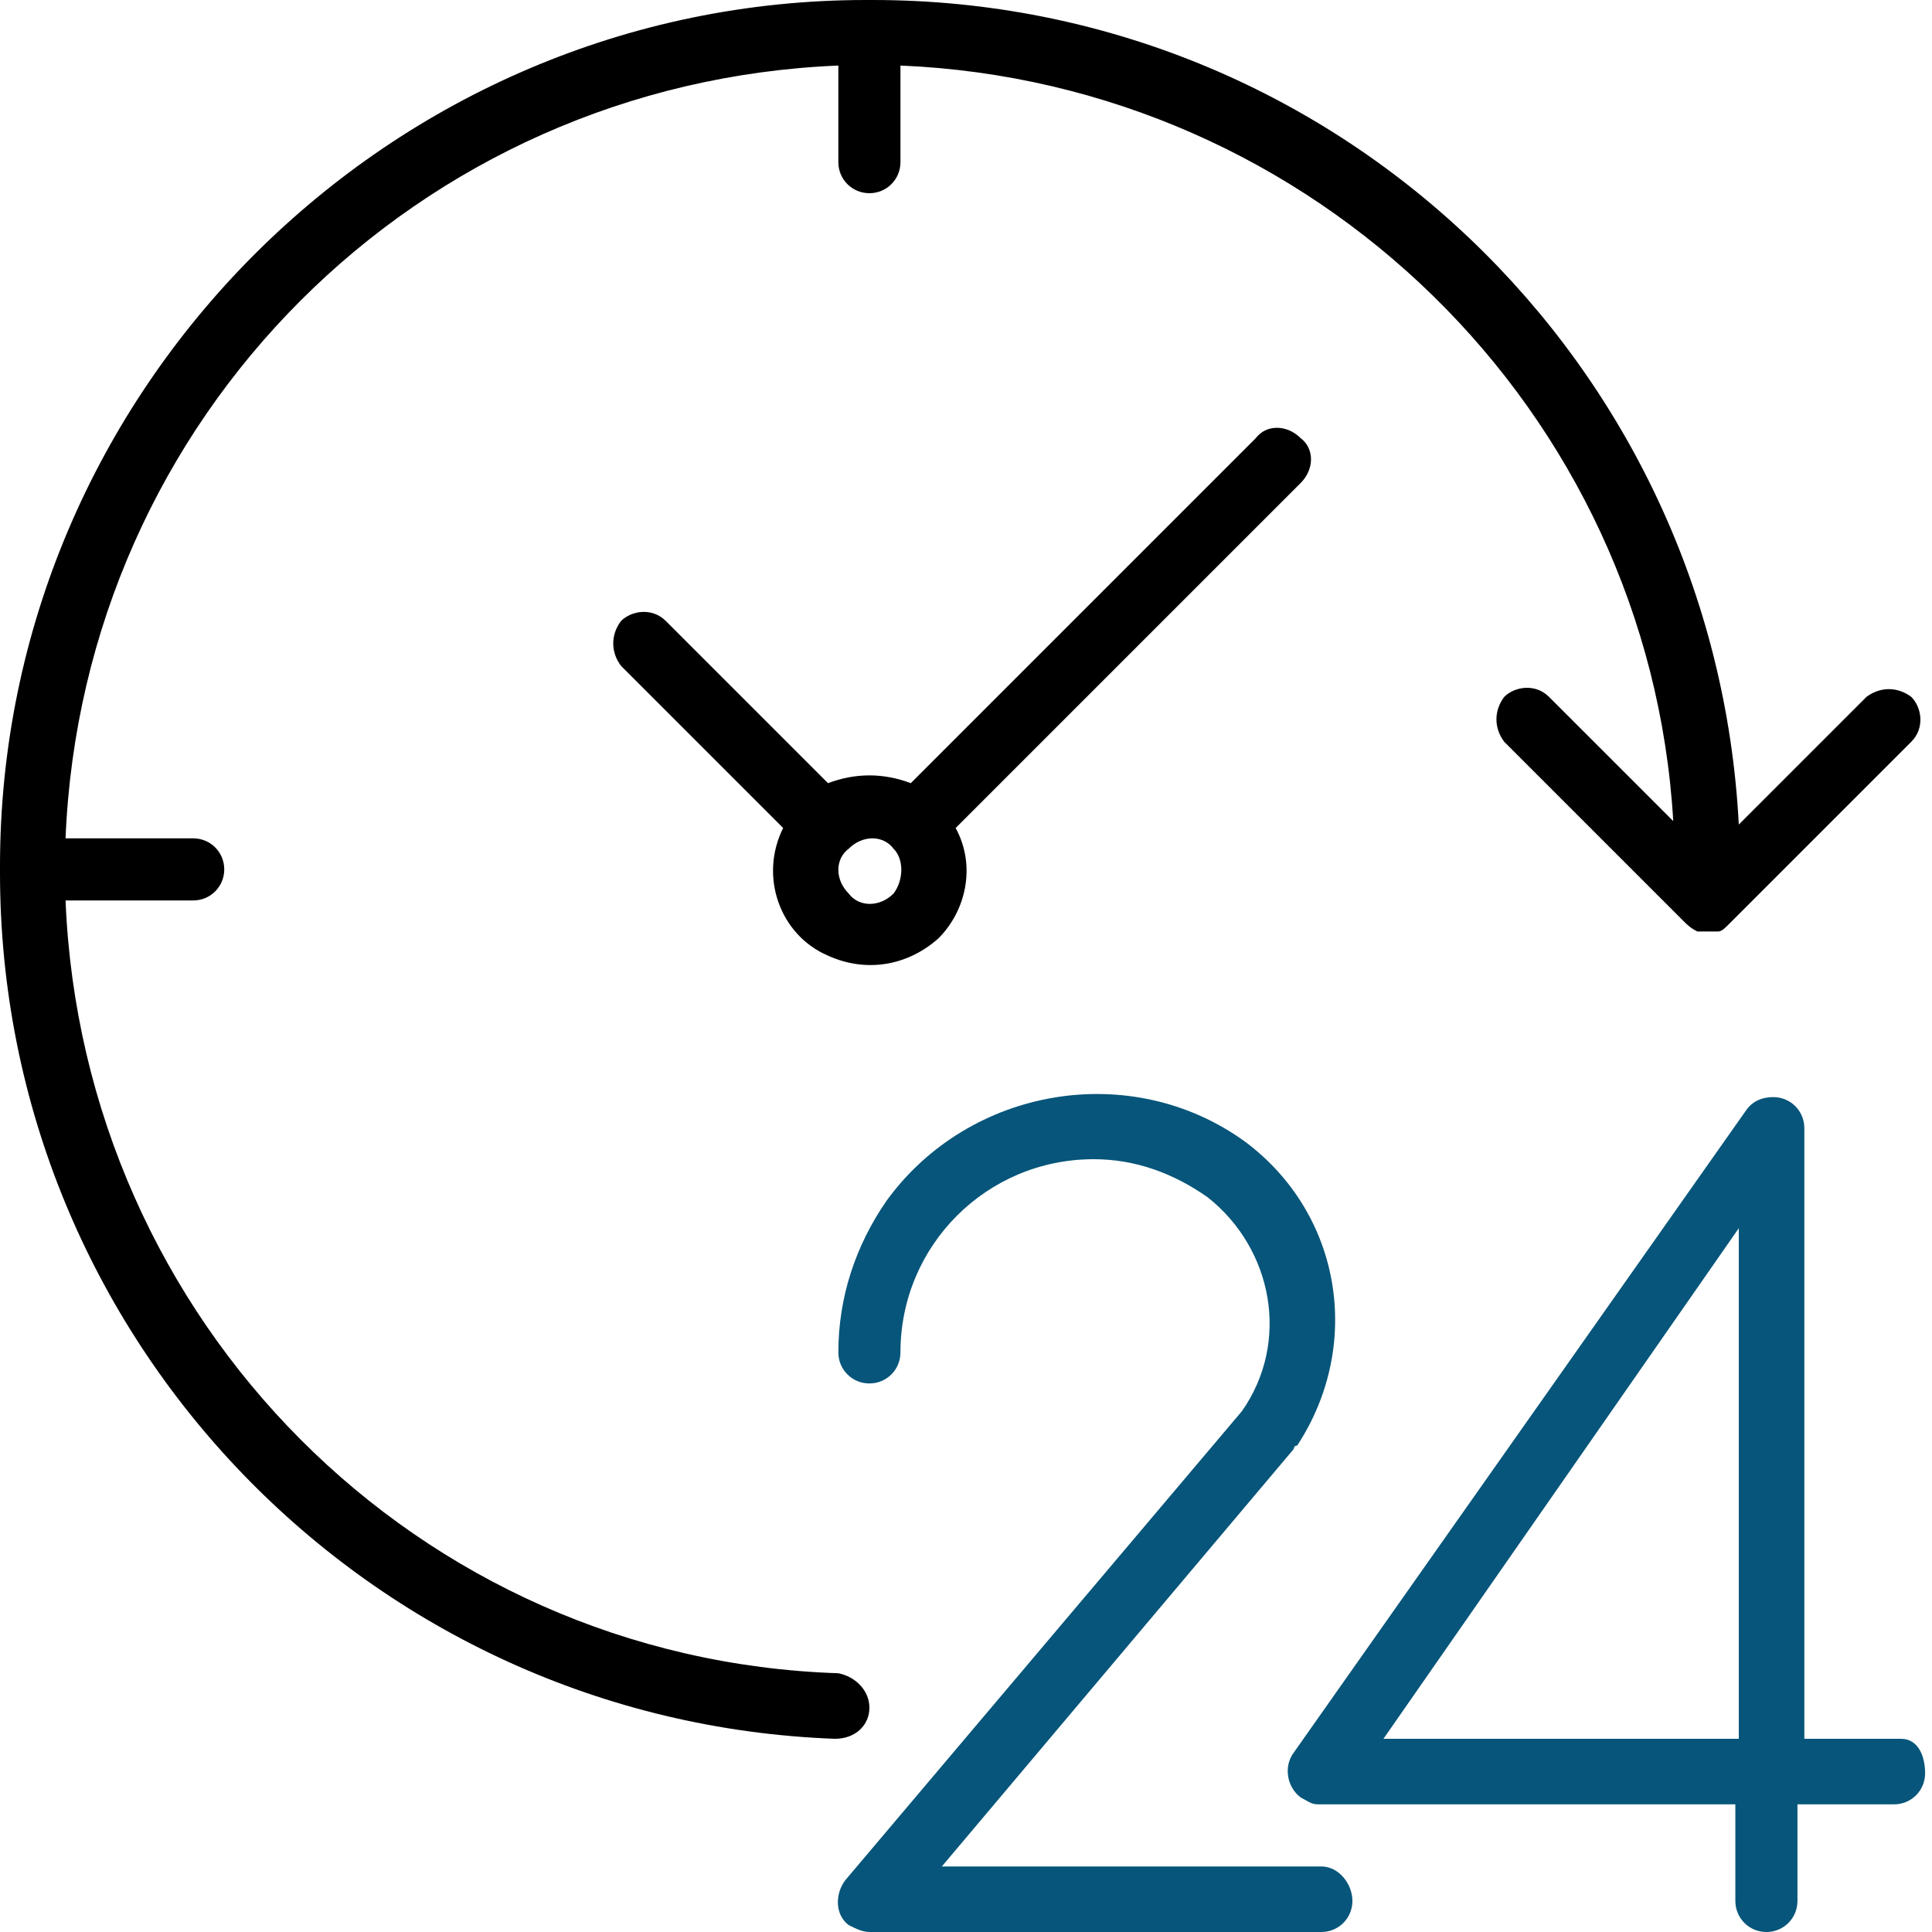
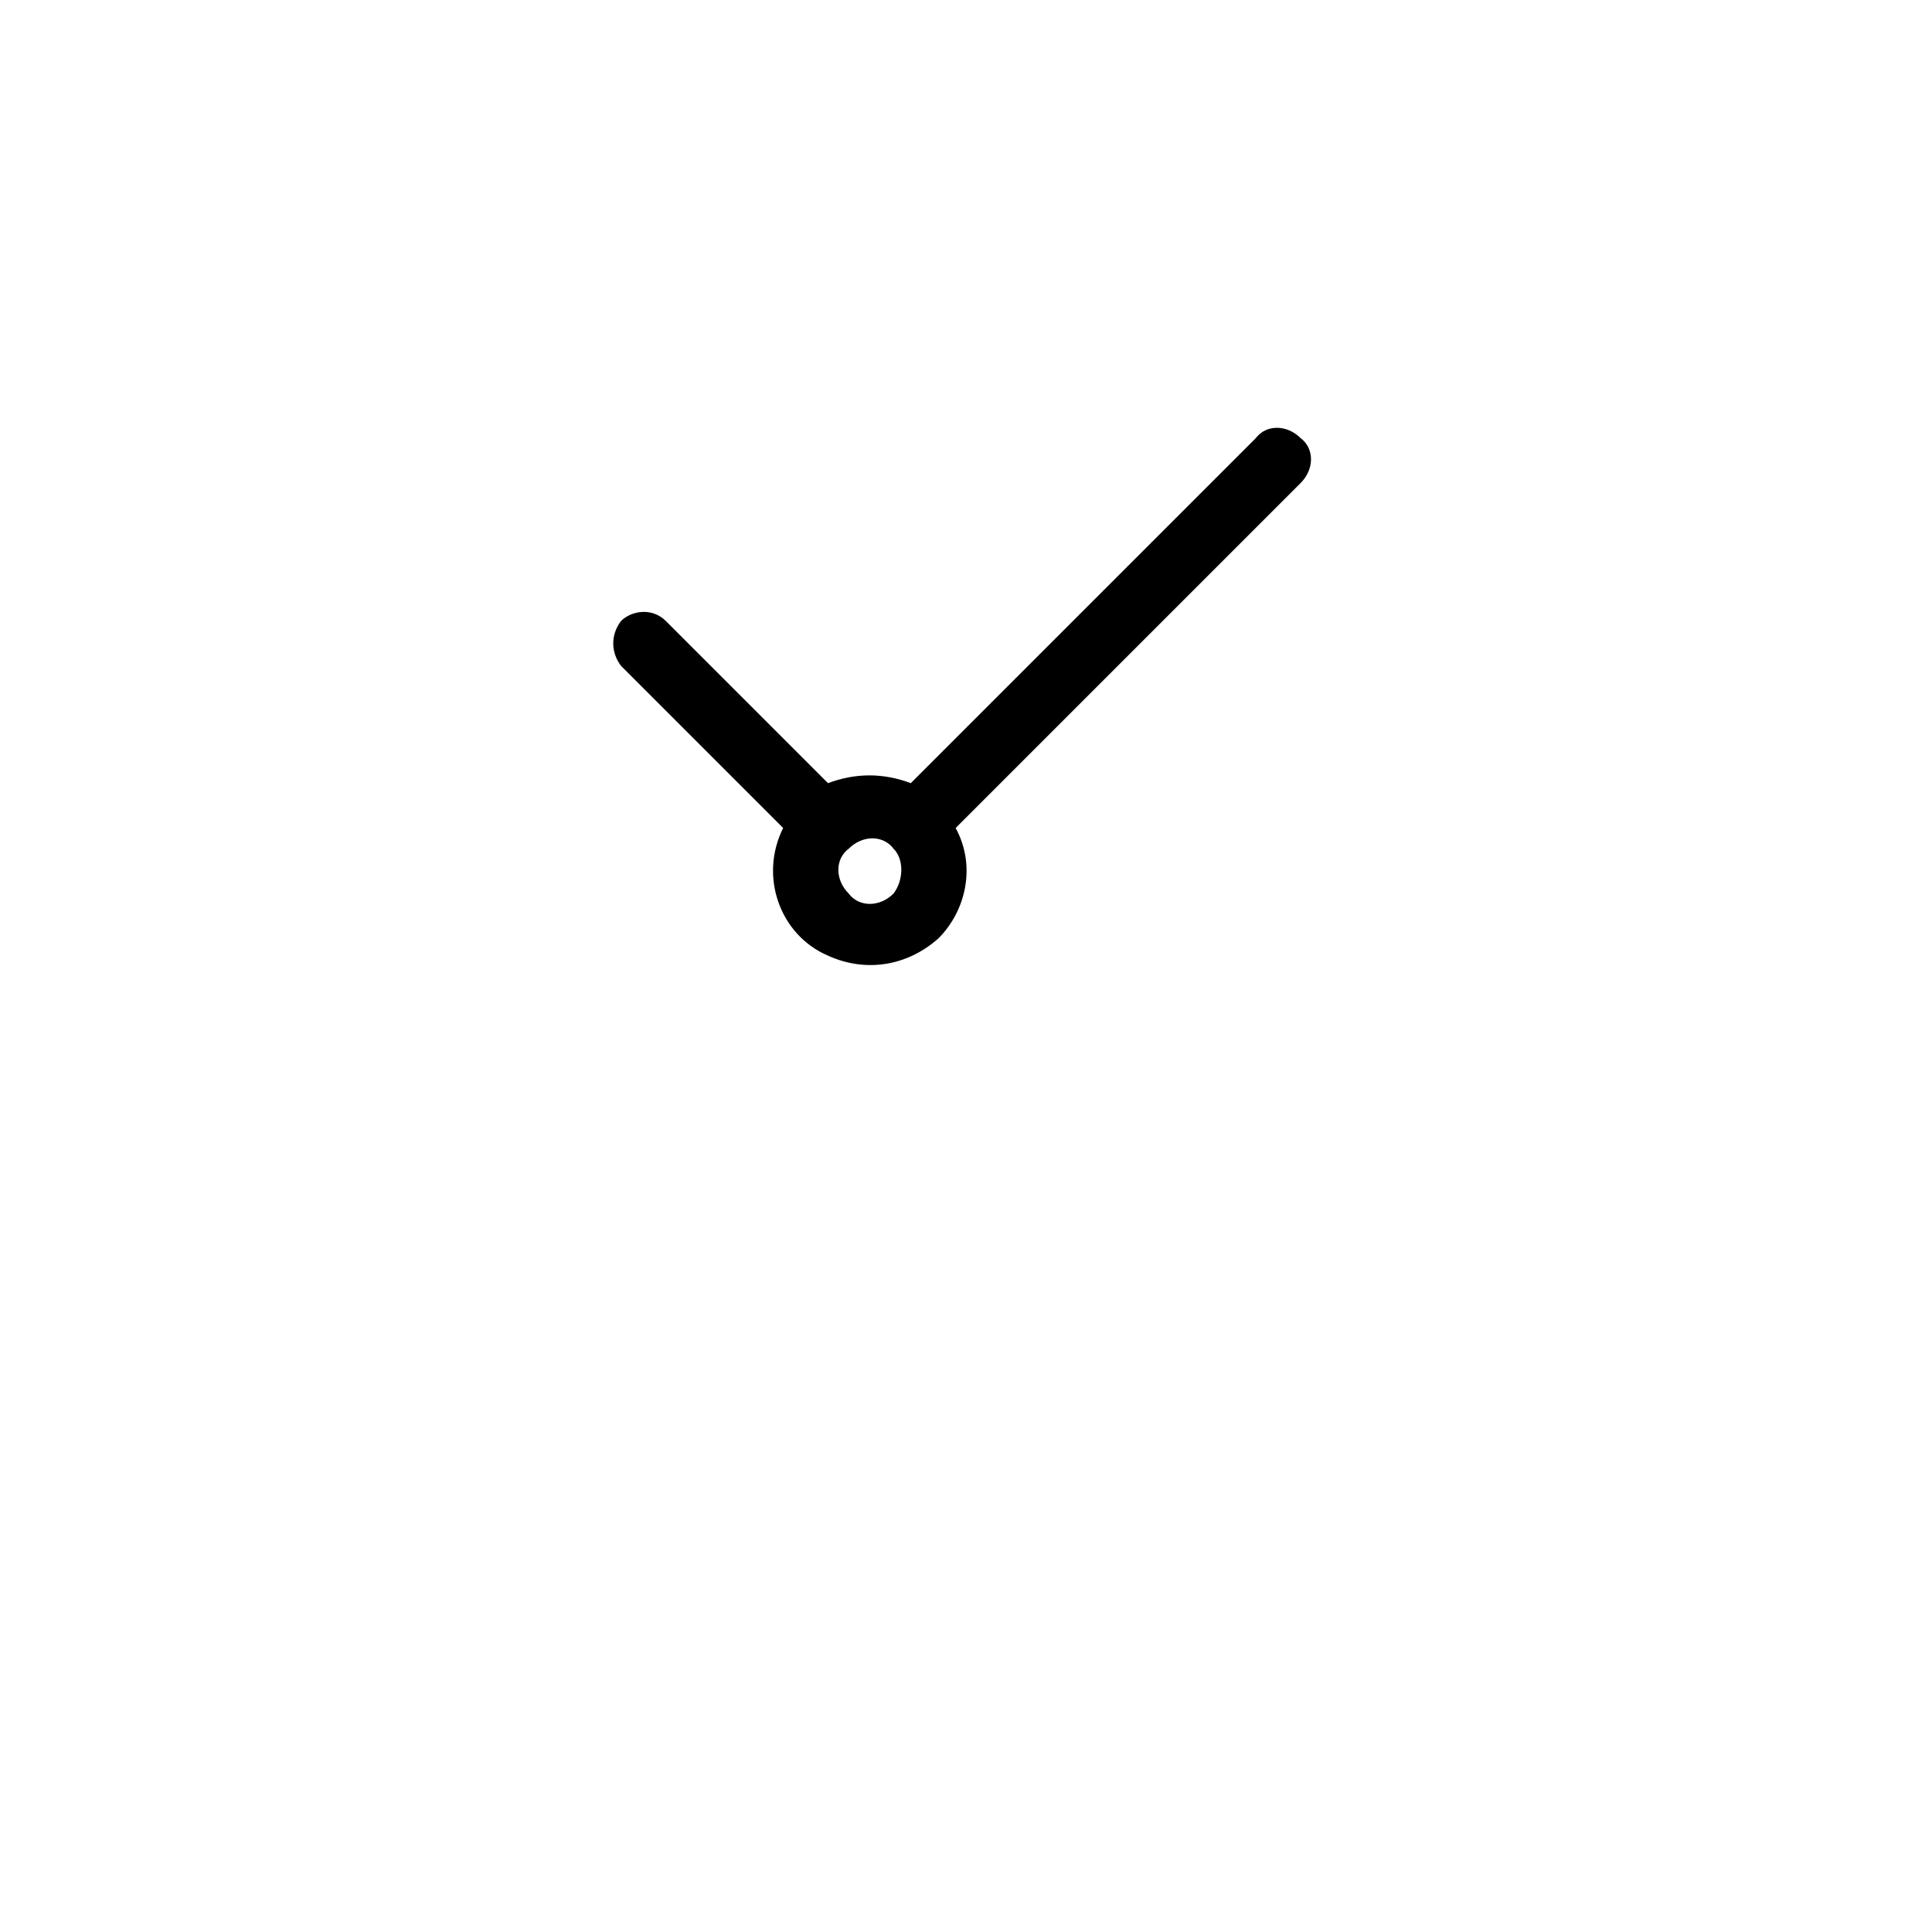
<svg xmlns="http://www.w3.org/2000/svg" version="1.1" id="Layer_1" x="0px" y="0px" viewBox="0 0 56 56" style="enable-background:new 0 0 56 56;" xml:space="preserve">
  <style type="text/css">
	.st0{fill:#07557A;}
</style>
-   <path class="st0" d="M55.1,50.4h-2.8V32.7c0-0.5-0.4-0.9-0.9-0.9c-0.3,0-0.6,0.1-0.8,0.4L37.5,50.8c-0.3,0.4-0.2,1,0.2,1.3  c0.2,0.1,0.3,0.2,0.5,0.2h12.1v2.8c0,0.5,0.4,0.9,0.9,0.9c0.5,0,0.9-0.4,0.9-0.9v-2.8h2.8c0.5,0,0.9-0.4,0.9-0.9  S55.6,50.4,55.1,50.4z M50.4,50.4H40.1l10.3-14.8V50.4z" />
-   <path class="st0" d="M38.3,54.1h-11L37.5,42c0,0,0-0.1,0.1-0.1c1.9-2.9,1.3-6.7-1.5-8.8c-3.3-2.4-8-1.6-10.4,1.7  c-0.9,1.3-1.4,2.8-1.4,4.4c0,0.5,0.4,0.9,0.9,0.9c0.5,0,0.9-0.4,0.9-0.9c0-3.1,2.5-5.6,5.6-5.6c1.2,0,2.3,0.4,3.3,1.1  c1.9,1.5,2.4,4.2,1,6.2L24.5,54.5c-0.3,0.4-0.3,1,0.1,1.3c0.2,0.1,0.4,0.2,0.6,0.2h13.1c0.5,0,0.9-0.4,0.9-0.9  C39.2,54.6,38.8,54.1,38.3,54.1z" />
-   <path d="M25.2,49.5c0-0.5-0.4-0.9-0.9-1c0,0,0,0,0,0C12.1,48.1,2.4,38.3,1.9,26.1h3.7c0.5,0,0.9-0.4,0.9-0.9s-0.4-0.9-0.9-0.9H1.9  C2.4,12.1,12.1,2.4,24.3,1.9v2.8c0,0.5,0.4,0.9,0.9,0.9s0.9-0.4,0.9-0.9V1.9c12,0.5,21.7,10,22.4,21.9l-3.6-3.6  c-0.4-0.4-1-0.3-1.3,0c-0.3,0.4-0.3,0.9,0,1.3l5.2,5.2c0.1,0.1,0.2,0.2,0.4,0.3c0,0,0.1,0,0.1,0c0.1,0,0.1,0,0.2,0c0,0,0,0,0,0  c0,0,0,0,0,0c0.1,0,0.1,0,0.2,0c0,0,0.1,0,0.1,0c0.1,0,0.2-0.1,0.3-0.2l5.3-5.3c0.4-0.4,0.3-1,0-1.3c-0.4-0.3-0.9-0.3-1.3,0  l-3.7,3.7C49.7,10.5,38.7,0,25.3,0c0,0,0,0-0.1,0s0,0-0.1,0C11.3,0,0,11.3,0,25.1c0,0,0,0,0,0.1s0,0,0,0.1  c0,13.5,10.7,24.6,24.2,25.1h0C24.8,50.4,25.2,50,25.2,49.5z" />
  <path d="M37.7,12.7c-0.4-0.4-1-0.4-1.3,0l-10,10c-0.8-0.3-1.6-0.3-2.4,0l-4.7-4.7c-0.4-0.4-1-0.3-1.3,0c-0.3,0.4-0.3,0.9,0,1.3  l4.7,4.7c-0.7,1.4-0.1,3.1,1.3,3.7c1.1,0.5,2.3,0.3,3.2-0.5c0.8-0.8,1.1-2.1,0.5-3.2l10-10C38.1,13.6,38.1,13,37.7,12.7z M25.9,25.9  C25.9,25.9,25.9,25.9,25.9,25.9c-0.4,0.4-1,0.4-1.3,0c-0.4-0.4-0.4-1,0-1.3c0.4-0.4,1-0.4,1.3,0C26.2,24.9,26.2,25.5,25.9,25.9z" />
</svg>